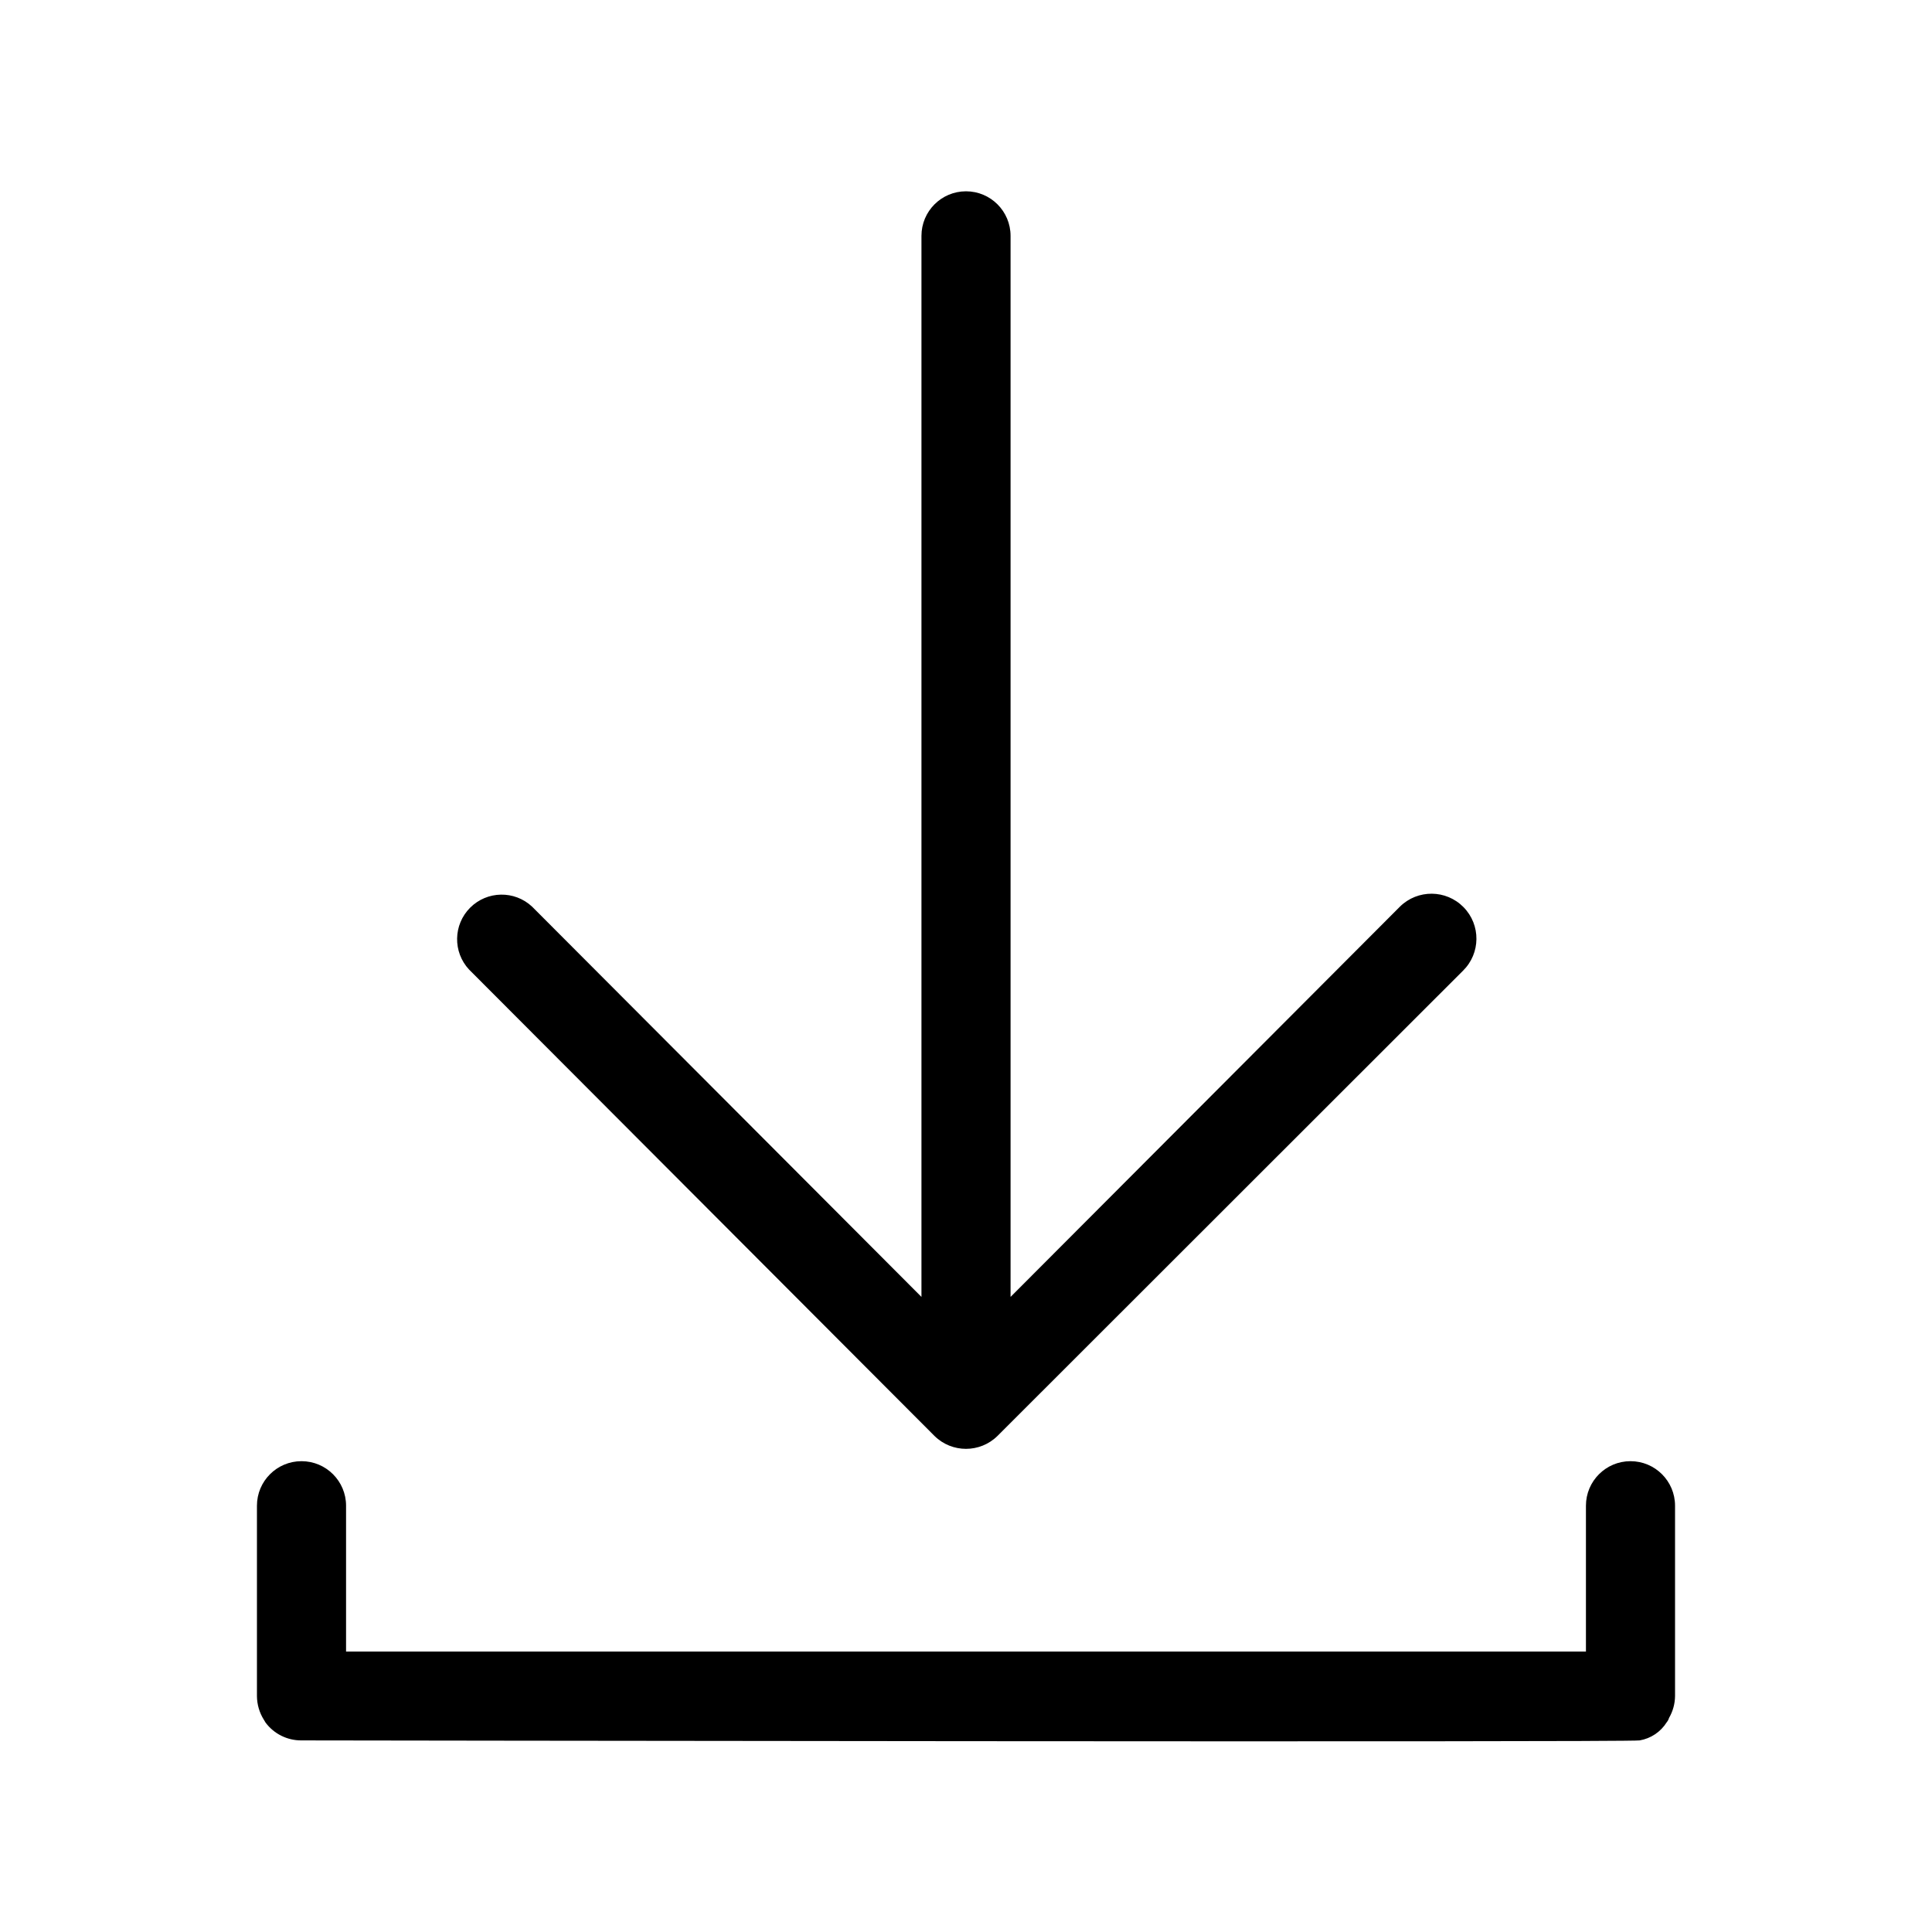
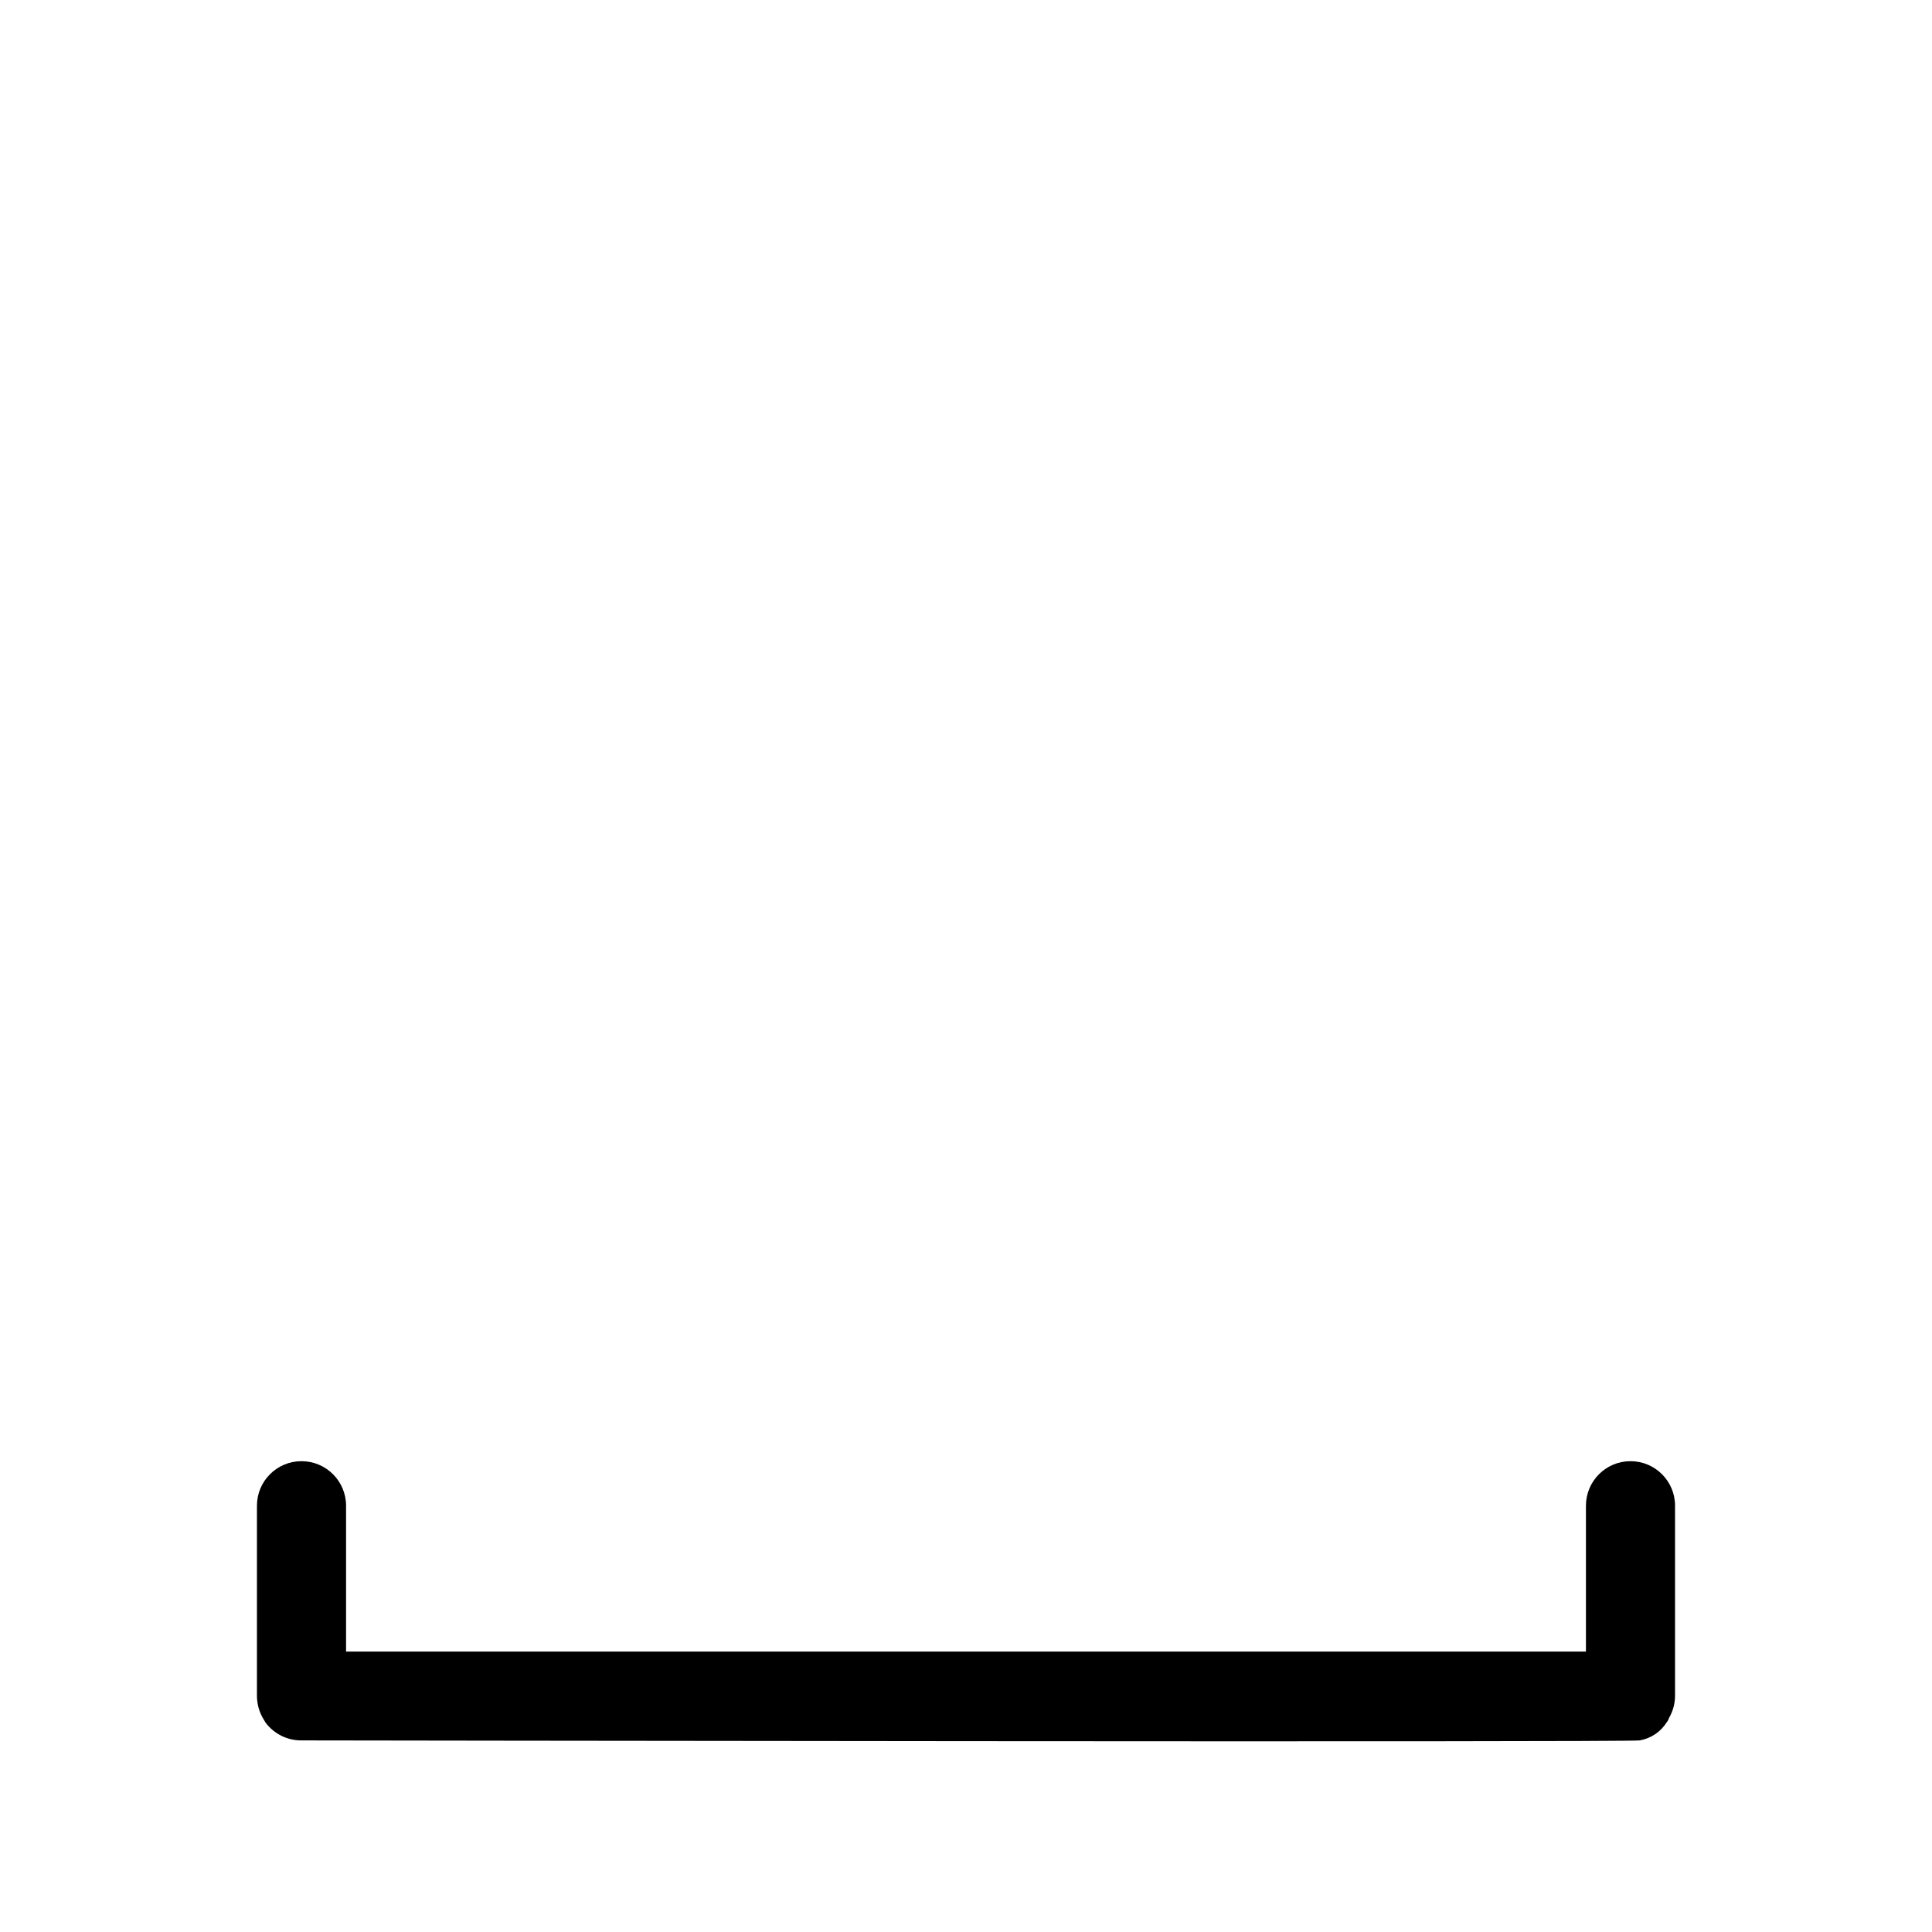
<svg xmlns="http://www.w3.org/2000/svg" fill="#000000" width="800px" height="800px" version="1.1" viewBox="144 144 512 512">
  <g>
-     <path d="m391.65 524.54c4.629 4.559 12.062 4.559 16.691 0l123.36-123.28c4.695-4.609 4.766-12.152 0.156-16.848-4.609-4.695-12.152-4.766-16.848-0.156l-103.2 103.44v-281.19c0-6.519-5.285-11.809-11.805-11.809-6.523 0-11.809 5.289-11.809 11.809v281.19l-103.2-103.44c-4.652-4.336-11.902-4.207-16.398 0.289-4.496 4.496-4.625 11.746-0.289 16.398z" />
    <path d="m586.33 599.24c1.008-1.75 1.551-3.727 1.574-5.746v-50.461c0-6.519-5.285-11.805-11.809-11.805-6.519 0-11.805 5.285-11.805 11.805v38.652h-328.58v-38.652c0-6.519-5.289-11.805-11.809-11.805-6.523 0-11.809 5.285-11.809 11.805v50.461c0.02 2.199 0.645 4.352 1.809 6.219l0.473 0.789c2.223 2.981 5.727 4.734 9.449 4.723 2.519 0 352.43 0.551 354.71 0h-0.004c2.965-0.508 5.57-2.254 7.164-4.801 0.289-0.348 0.504-0.75 0.629-1.184z" />
  </g>
</svg>